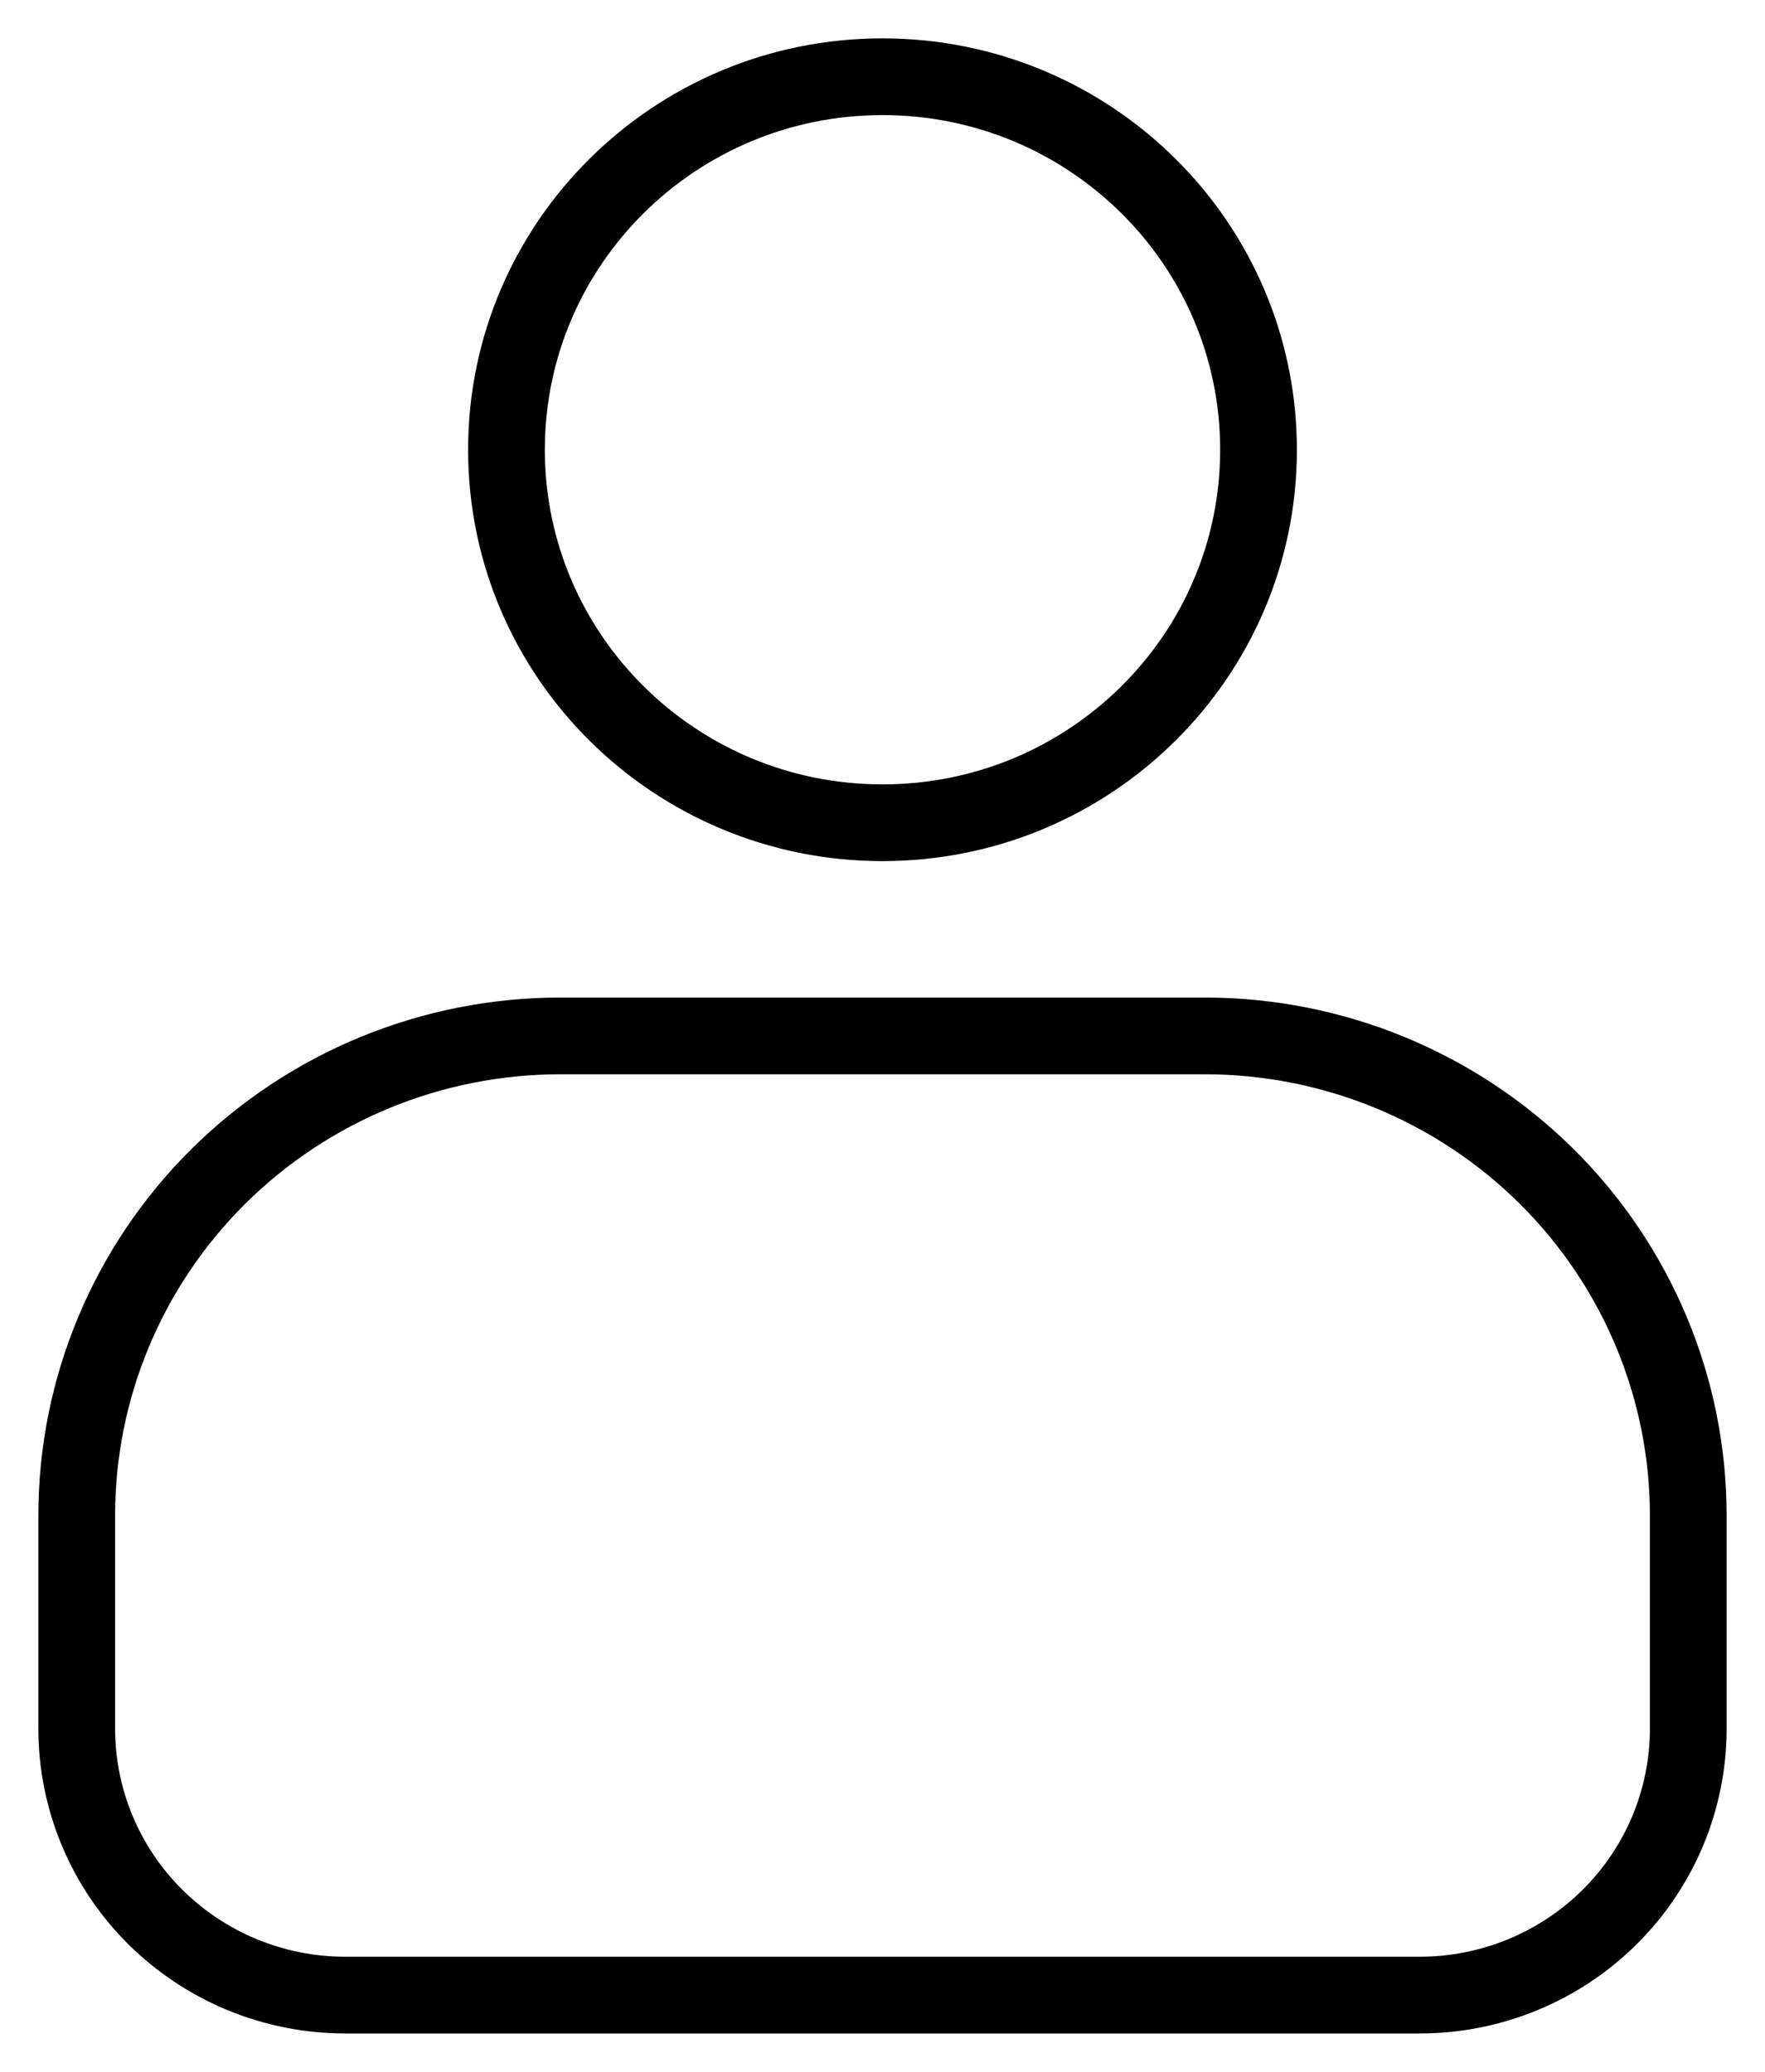
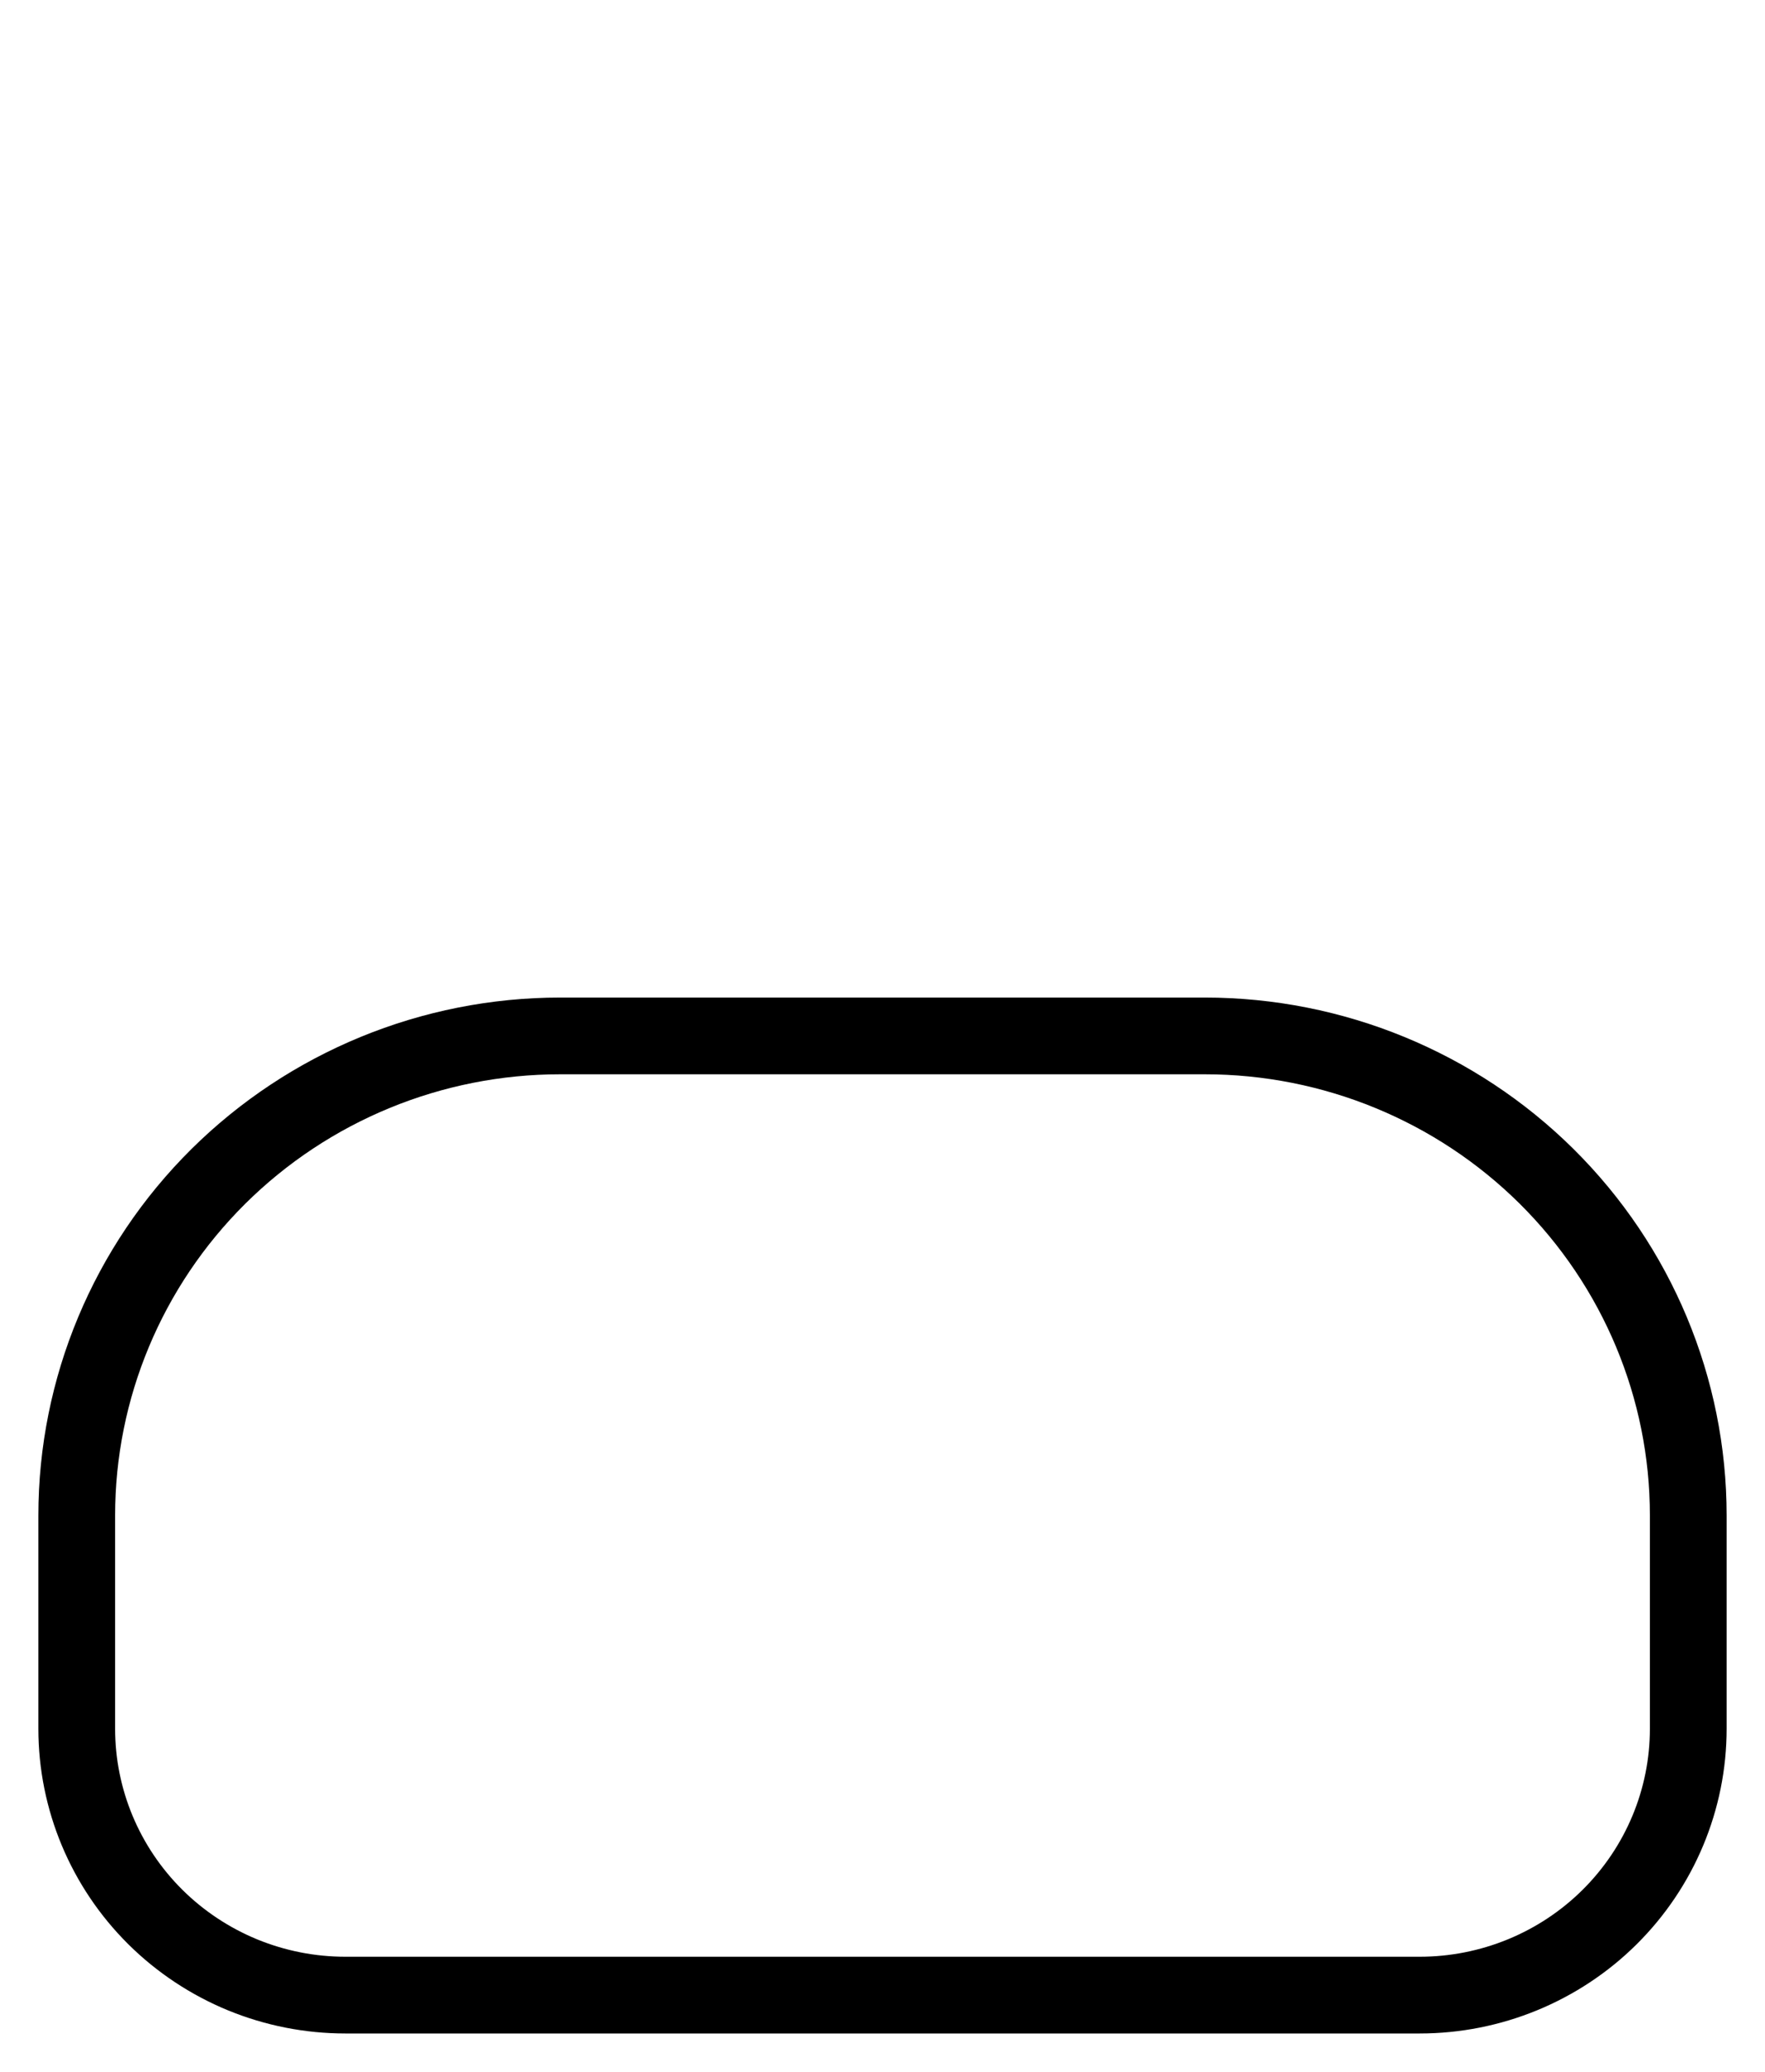
<svg xmlns="http://www.w3.org/2000/svg" width="23" height="27" viewBox="0 0 23 27" fill="none">
-   <path d="M11.5 10.722C14.206 10.722 16.4 8.546 16.4 5.861C16.4 3.176 14.206 1 11.5 1C8.794 1 6.6 3.176 6.6 5.861C6.6 8.546 8.794 10.722 11.5 10.722Z" stroke="black" />
  <path fill-rule="evenodd" clip-rule="evenodd" d="M7.3 13.5C5.629 13.5 4.027 14.159 2.845 15.331C1.664 16.503 1 18.092 1 19.75V22.528C1 23.449 1.369 24.332 2.025 24.983C2.35 25.305 2.736 25.561 3.161 25.736C3.585 25.91 4.04 26 4.5 26H18.5C19.428 26 20.319 25.634 20.975 24.983C21.631 24.332 22 23.449 22 22.528V19.75C22 18.092 21.336 16.503 20.155 15.331C18.973 14.159 17.371 13.5 15.7 13.5H7.3Z" stroke="black" />
</svg>